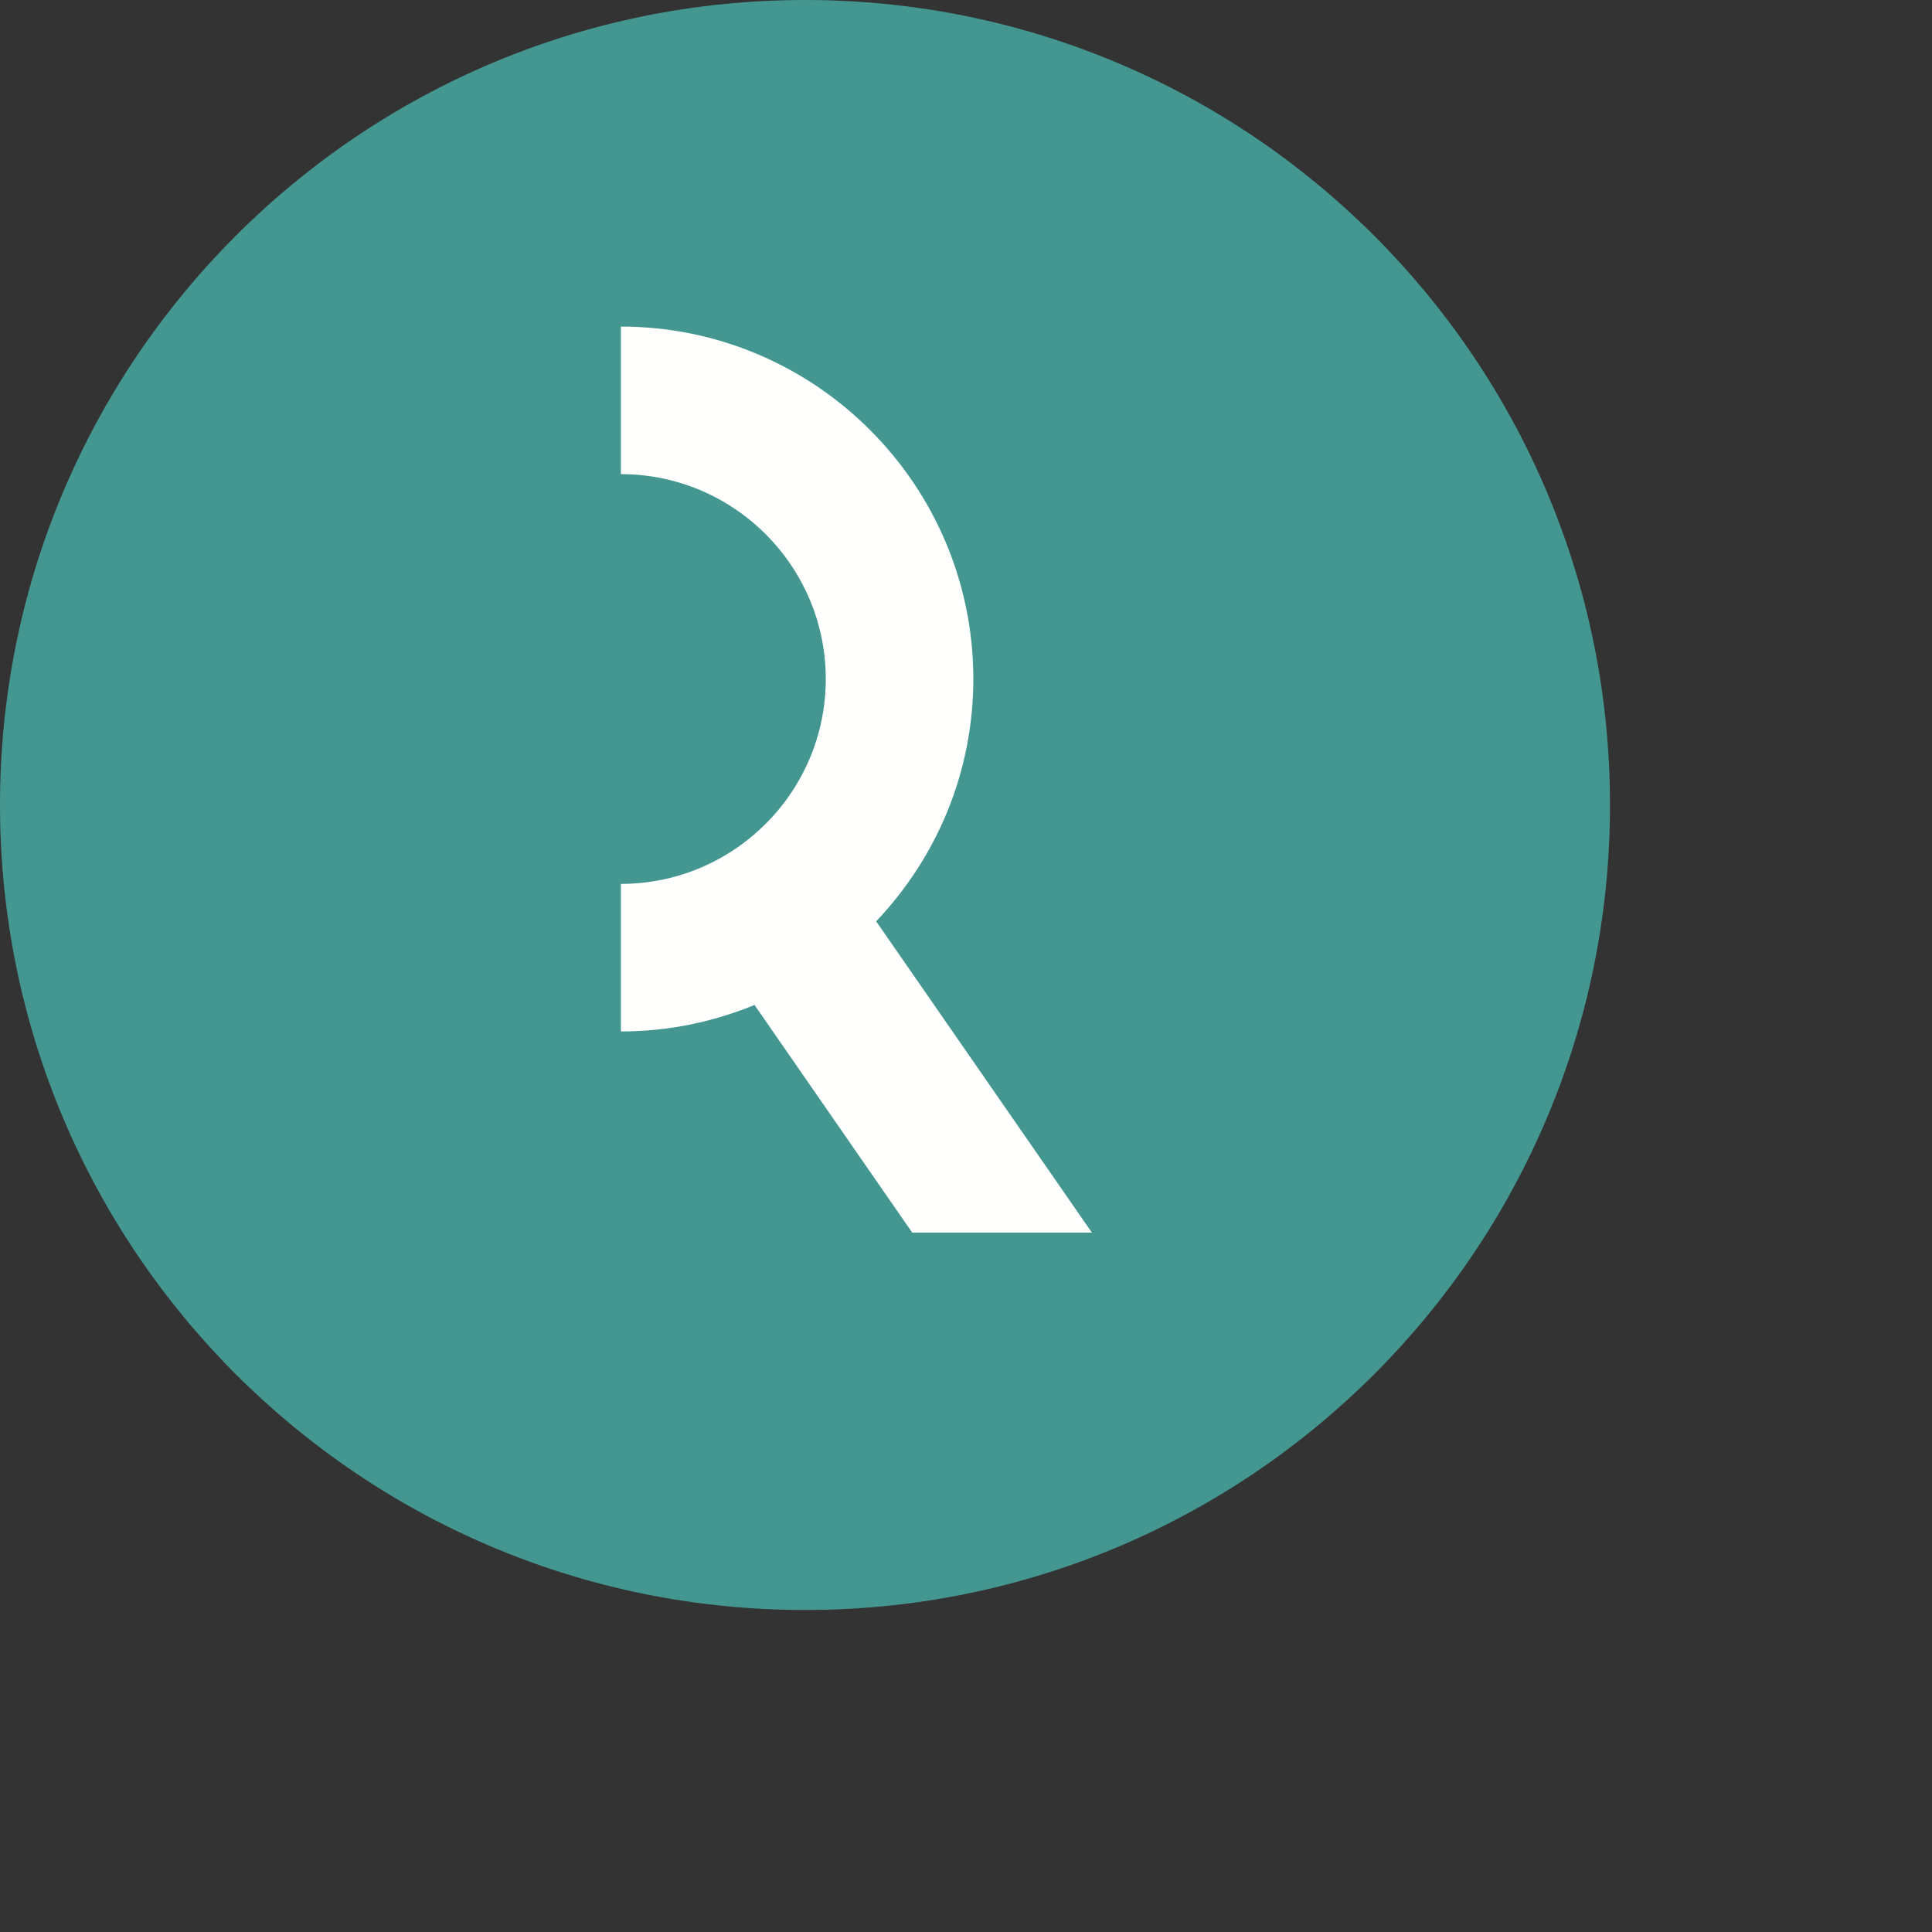
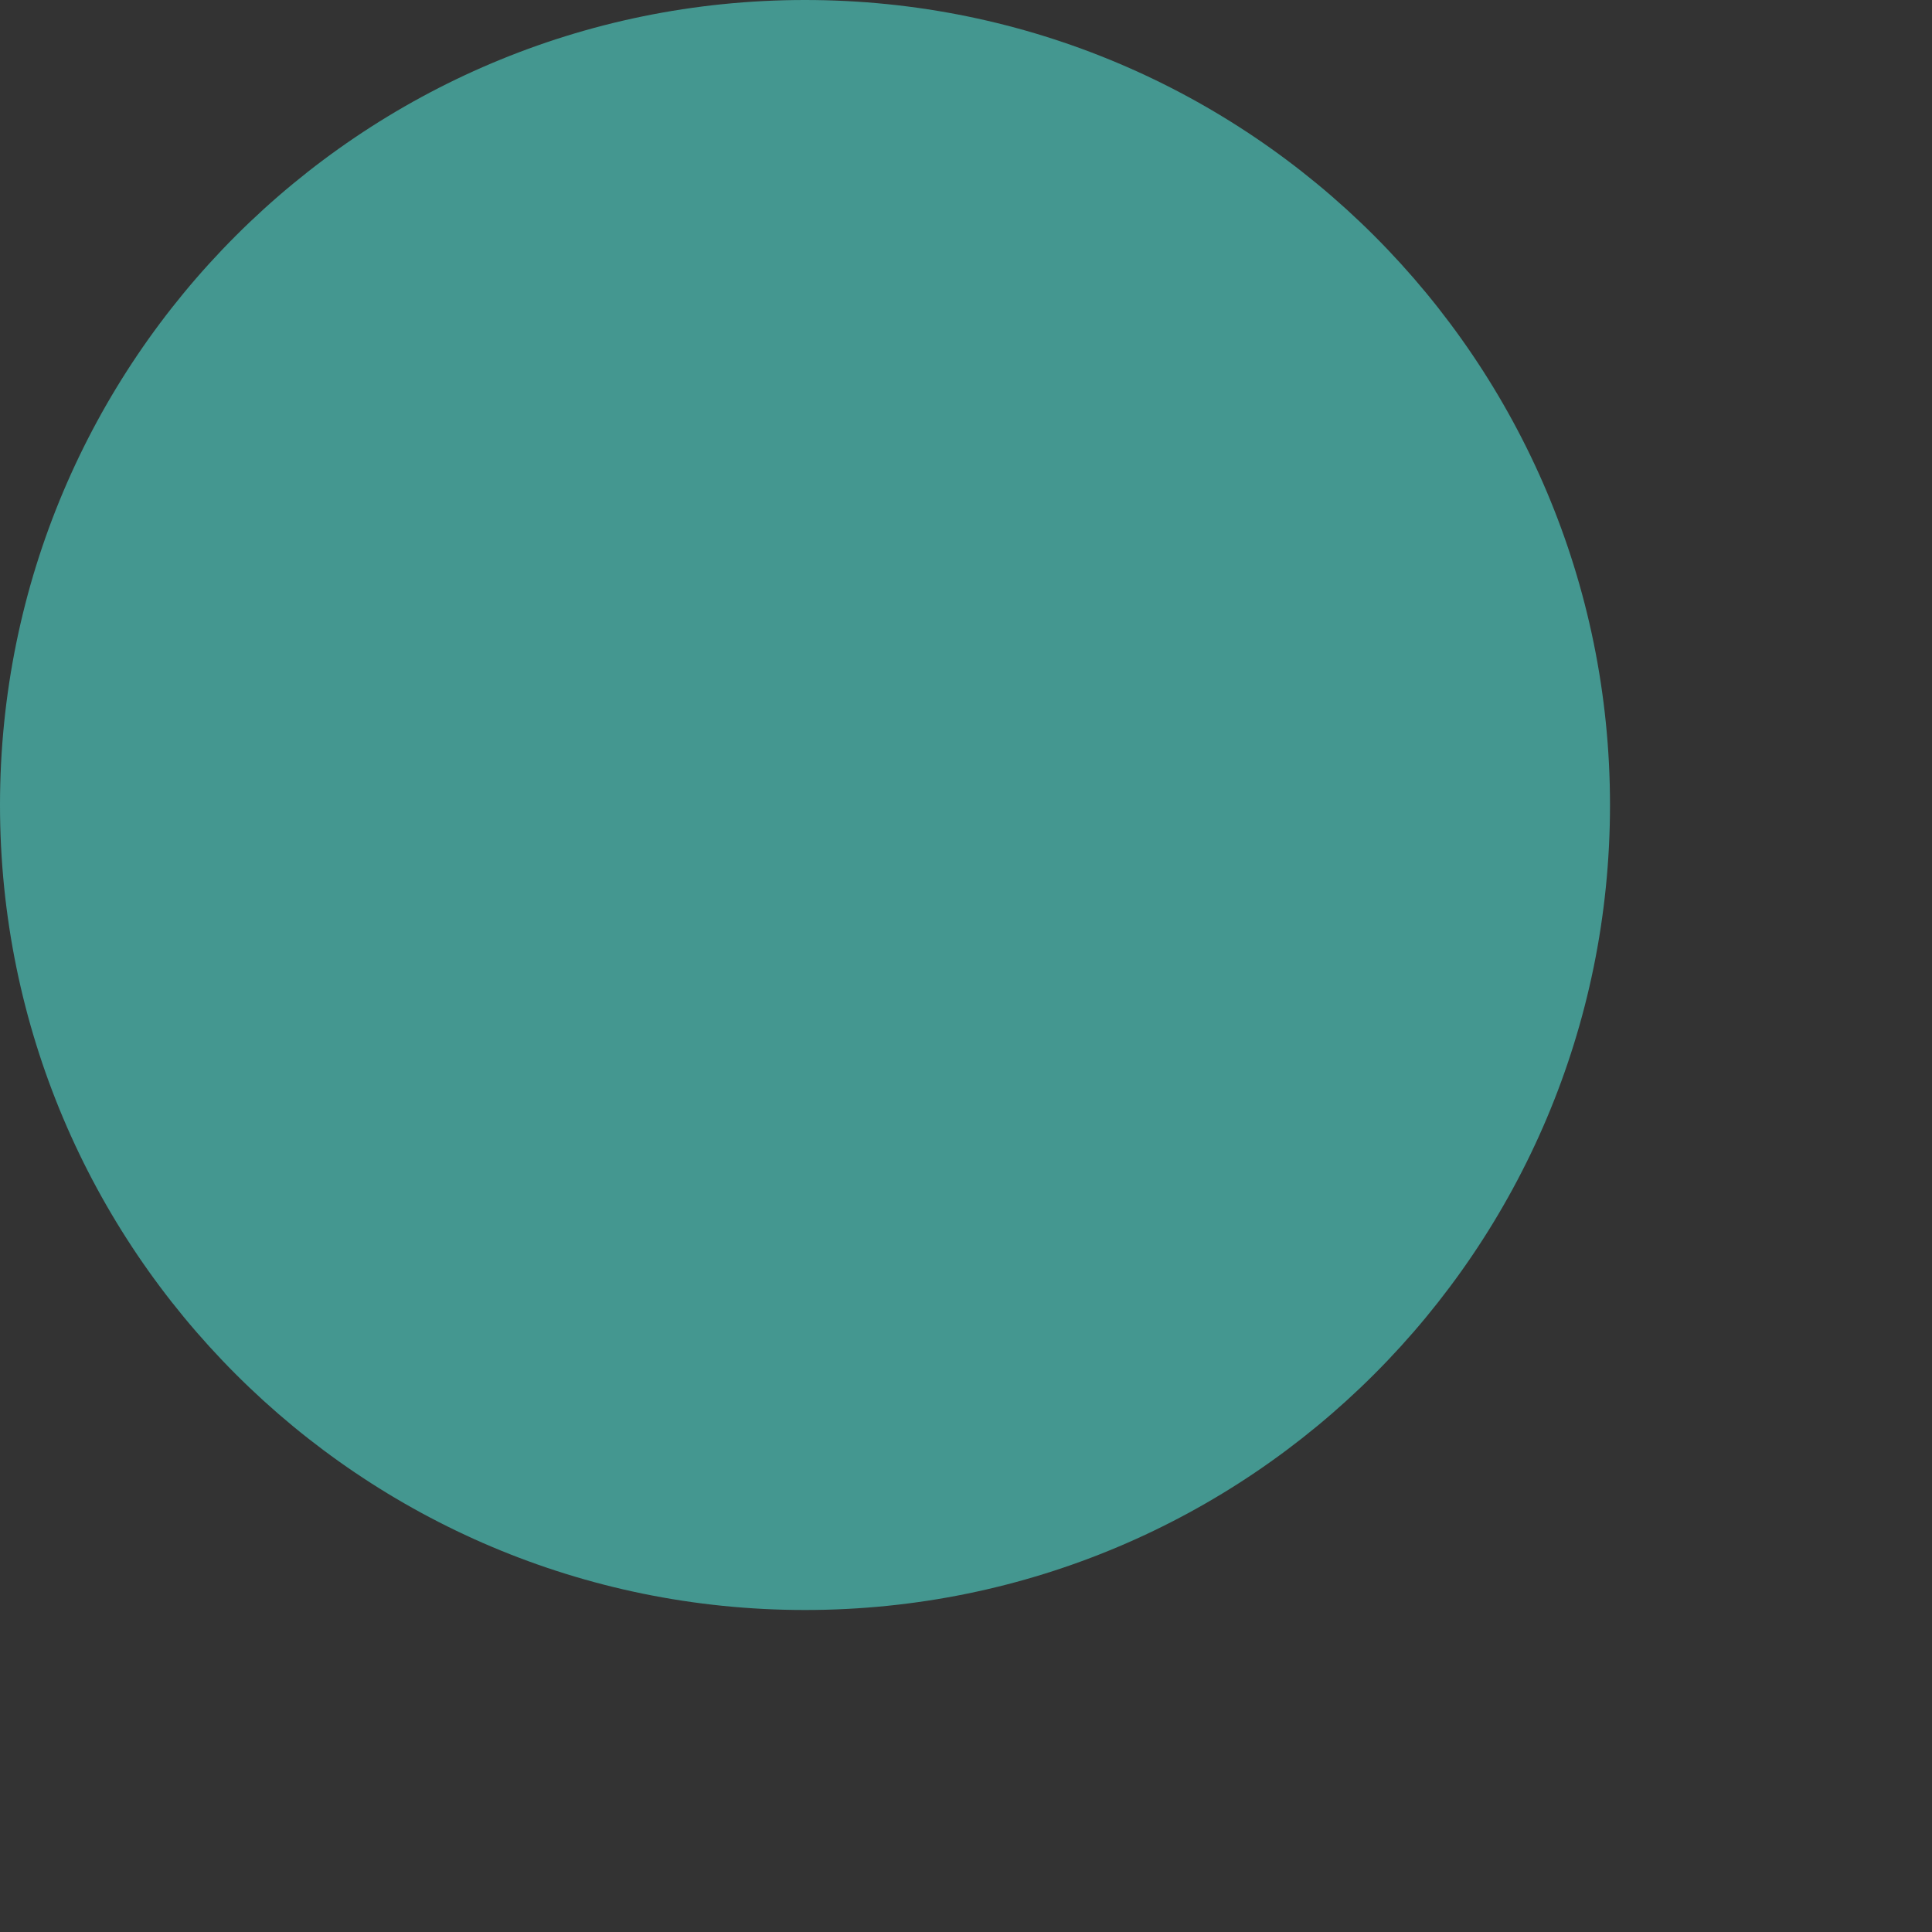
<svg xmlns="http://www.w3.org/2000/svg" width="24px" height="24px" viewBox="0 0 24 24" version="1.1">
  <rect x="0" y="0" width="24" height="24" fill="#333333" stroke="none" />
  <title>pastille RS  Copy20px</title>
  <g id="pastille-RS--Copy" stroke="none" stroke-width="1" fill="none" fill-rule="evenodd">
    <g id="FWB-rs-pastille" fill-rule="nonzero">
      <path d="M20,10 C20,15.523 15.523,20 10,20 C4.477,20 0,15.523 0,10 C0,4.477 4.477,0 10,0 C15.523,0 20,4.477 20,10" id="Fill-1" fill="#449790" />
-       <path d="M13.564,15.312 L10.884,11.445 C11.63,10.66 12.091,9.601 12.091,8.435 C12.091,6.021 10.127,4.057 7.713,4.057 L7.713,5.89 C9.116,5.89 10.258,7.032 10.258,8.435 C10.258,9.838 9.116,10.98 7.713,10.98 L7.713,12.813 C8.301,12.813 8.86,12.695 9.373,12.484 L11.332,15.312 L13.564,15.312" id="Fill-2" fill="#FFFFFE" />
    </g>
  </g>
</svg>